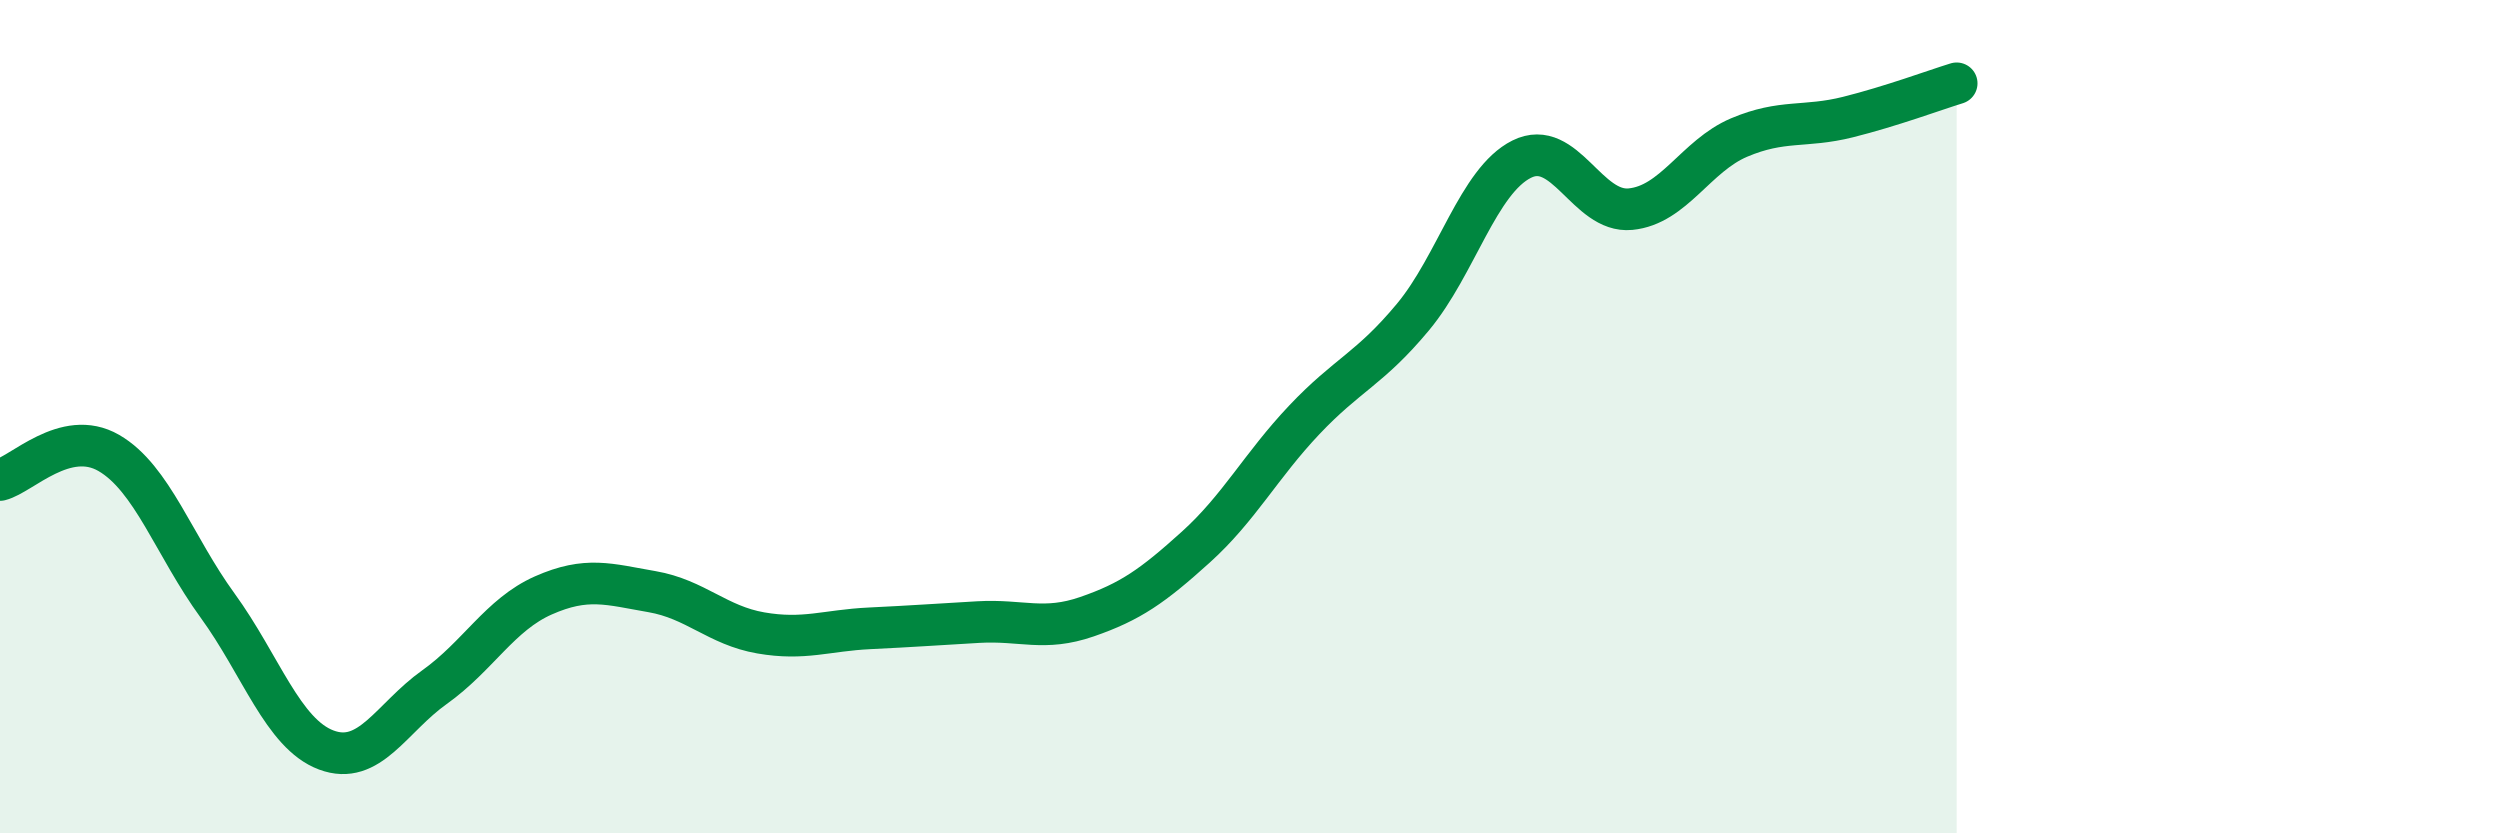
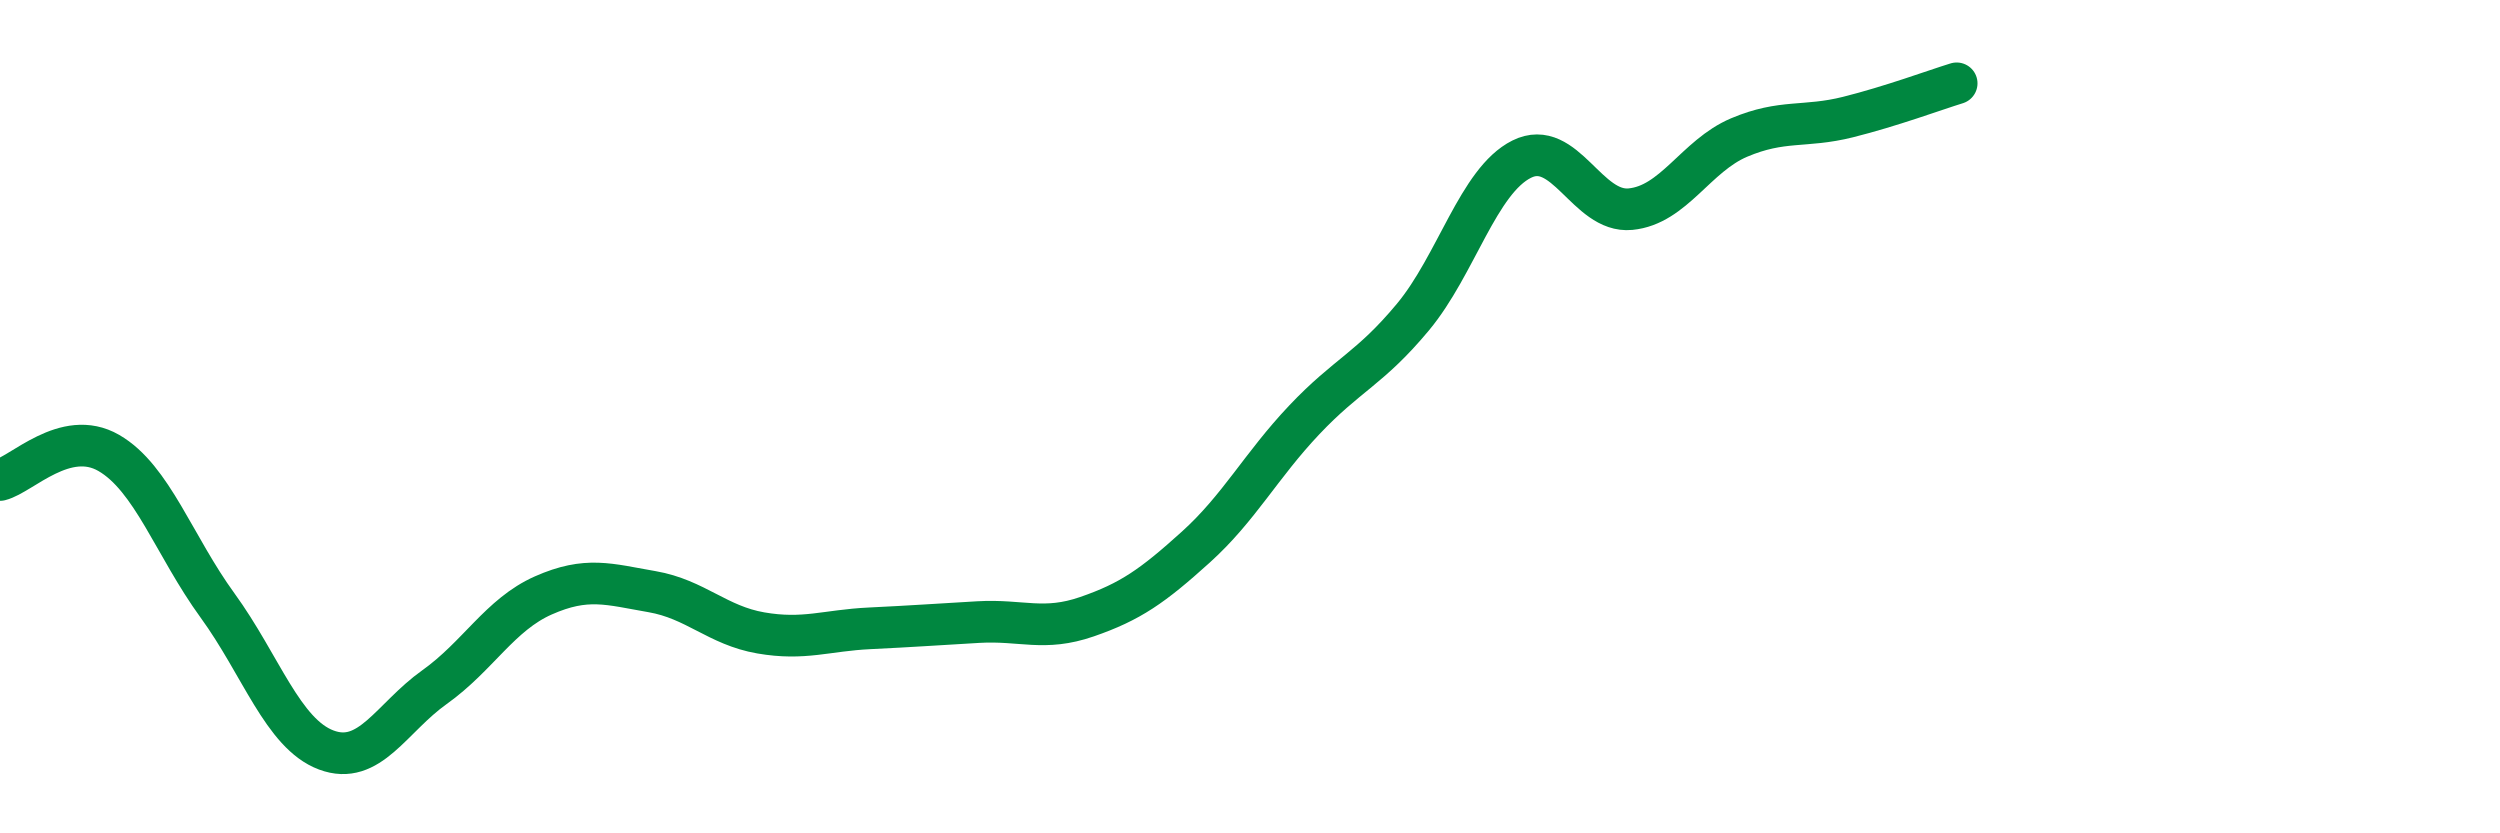
<svg xmlns="http://www.w3.org/2000/svg" width="60" height="20" viewBox="0 0 60 20">
-   <path d="M 0,11.52 C 0.52,11.39 1.57,10.27 2.61,10.87 C 3.65,11.47 4.18,13.1 5.22,14.53 C 6.26,15.96 6.79,17.61 7.83,18 C 8.87,18.39 9.39,17.23 10.43,16.49 C 11.47,15.75 12,14.75 13.04,14.29 C 14.08,13.83 14.61,14.02 15.65,14.2 C 16.69,14.38 17.22,15.01 18.26,15.19 C 19.3,15.37 19.83,15.13 20.87,15.08 C 21.91,15.03 22.44,14.99 23.48,14.93 C 24.52,14.87 25.05,15.16 26.09,14.8 C 27.13,14.44 27.66,14.07 28.7,13.13 C 29.74,12.19 30.26,11.18 31.3,10.08 C 32.34,8.98 32.87,8.86 33.91,7.61 C 34.95,6.36 35.48,4.34 36.52,3.82 C 37.56,3.3 38.09,5.12 39.13,5.02 C 40.17,4.92 40.7,3.74 41.74,3.3 C 42.78,2.86 43.31,3.07 44.35,2.81 C 45.39,2.55 46.44,2.16 46.96,2L46.96 20L0 20Z" fill="#008740" opacity="0.1" stroke-linecap="round" stroke-linejoin="round" />
  <path d="M 0,11.52 C 0.52,11.39 1.57,10.27 2.61,10.87 C 3.65,11.47 4.18,13.1 5.22,14.53 C 6.26,15.96 6.79,17.61 7.83,18 C 8.87,18.39 9.39,17.23 10.43,16.49 C 11.47,15.75 12,14.75 13.04,14.29 C 14.08,13.83 14.61,14.02 15.65,14.2 C 16.69,14.38 17.22,15.01 18.26,15.19 C 19.3,15.37 19.83,15.13 20.87,15.08 C 21.91,15.03 22.44,14.99 23.48,14.93 C 24.52,14.87 25.05,15.16 26.09,14.8 C 27.13,14.44 27.66,14.07 28.7,13.13 C 29.74,12.19 30.26,11.18 31.3,10.08 C 32.34,8.98 32.87,8.86 33.91,7.61 C 34.95,6.36 35.48,4.34 36.52,3.82 C 37.56,3.3 38.09,5.12 39.13,5.02 C 40.17,4.92 40.7,3.74 41.74,3.3 C 42.78,2.86 43.31,3.07 44.35,2.81 C 45.39,2.55 46.44,2.16 46.96,2" stroke="#008740" stroke-width="1" fill="none" stroke-linecap="round" stroke-linejoin="round" />
</svg>